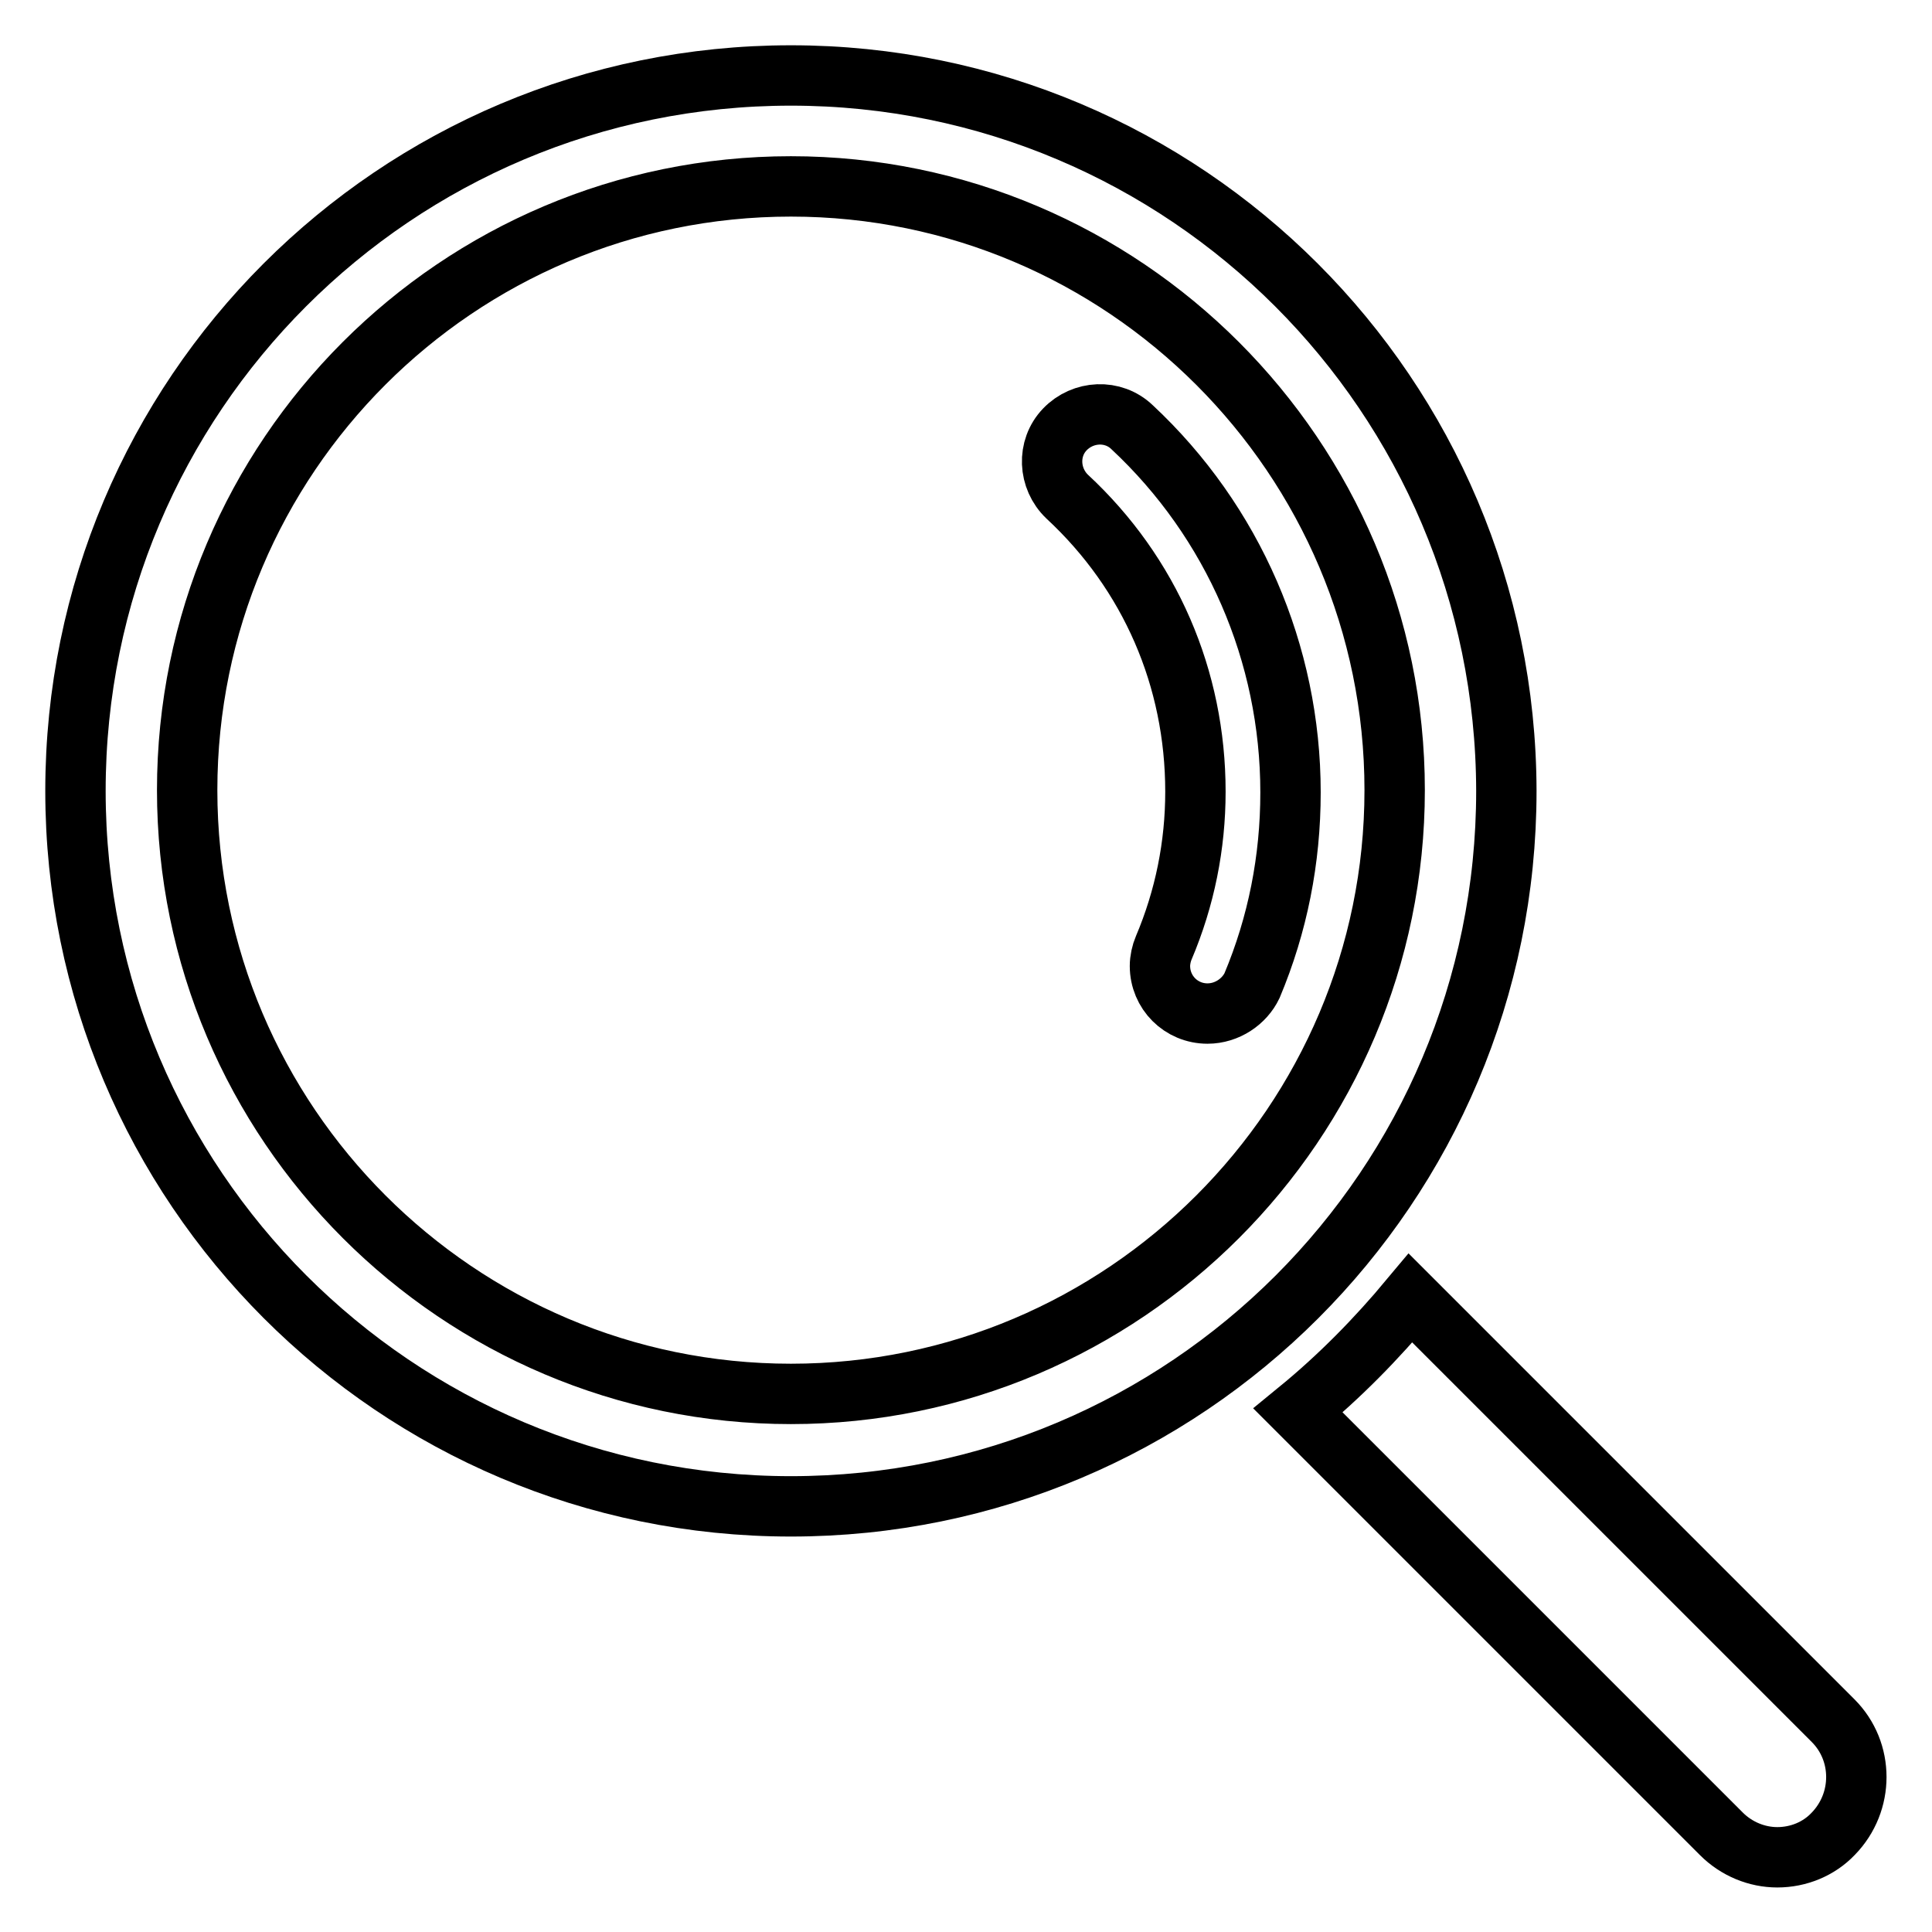
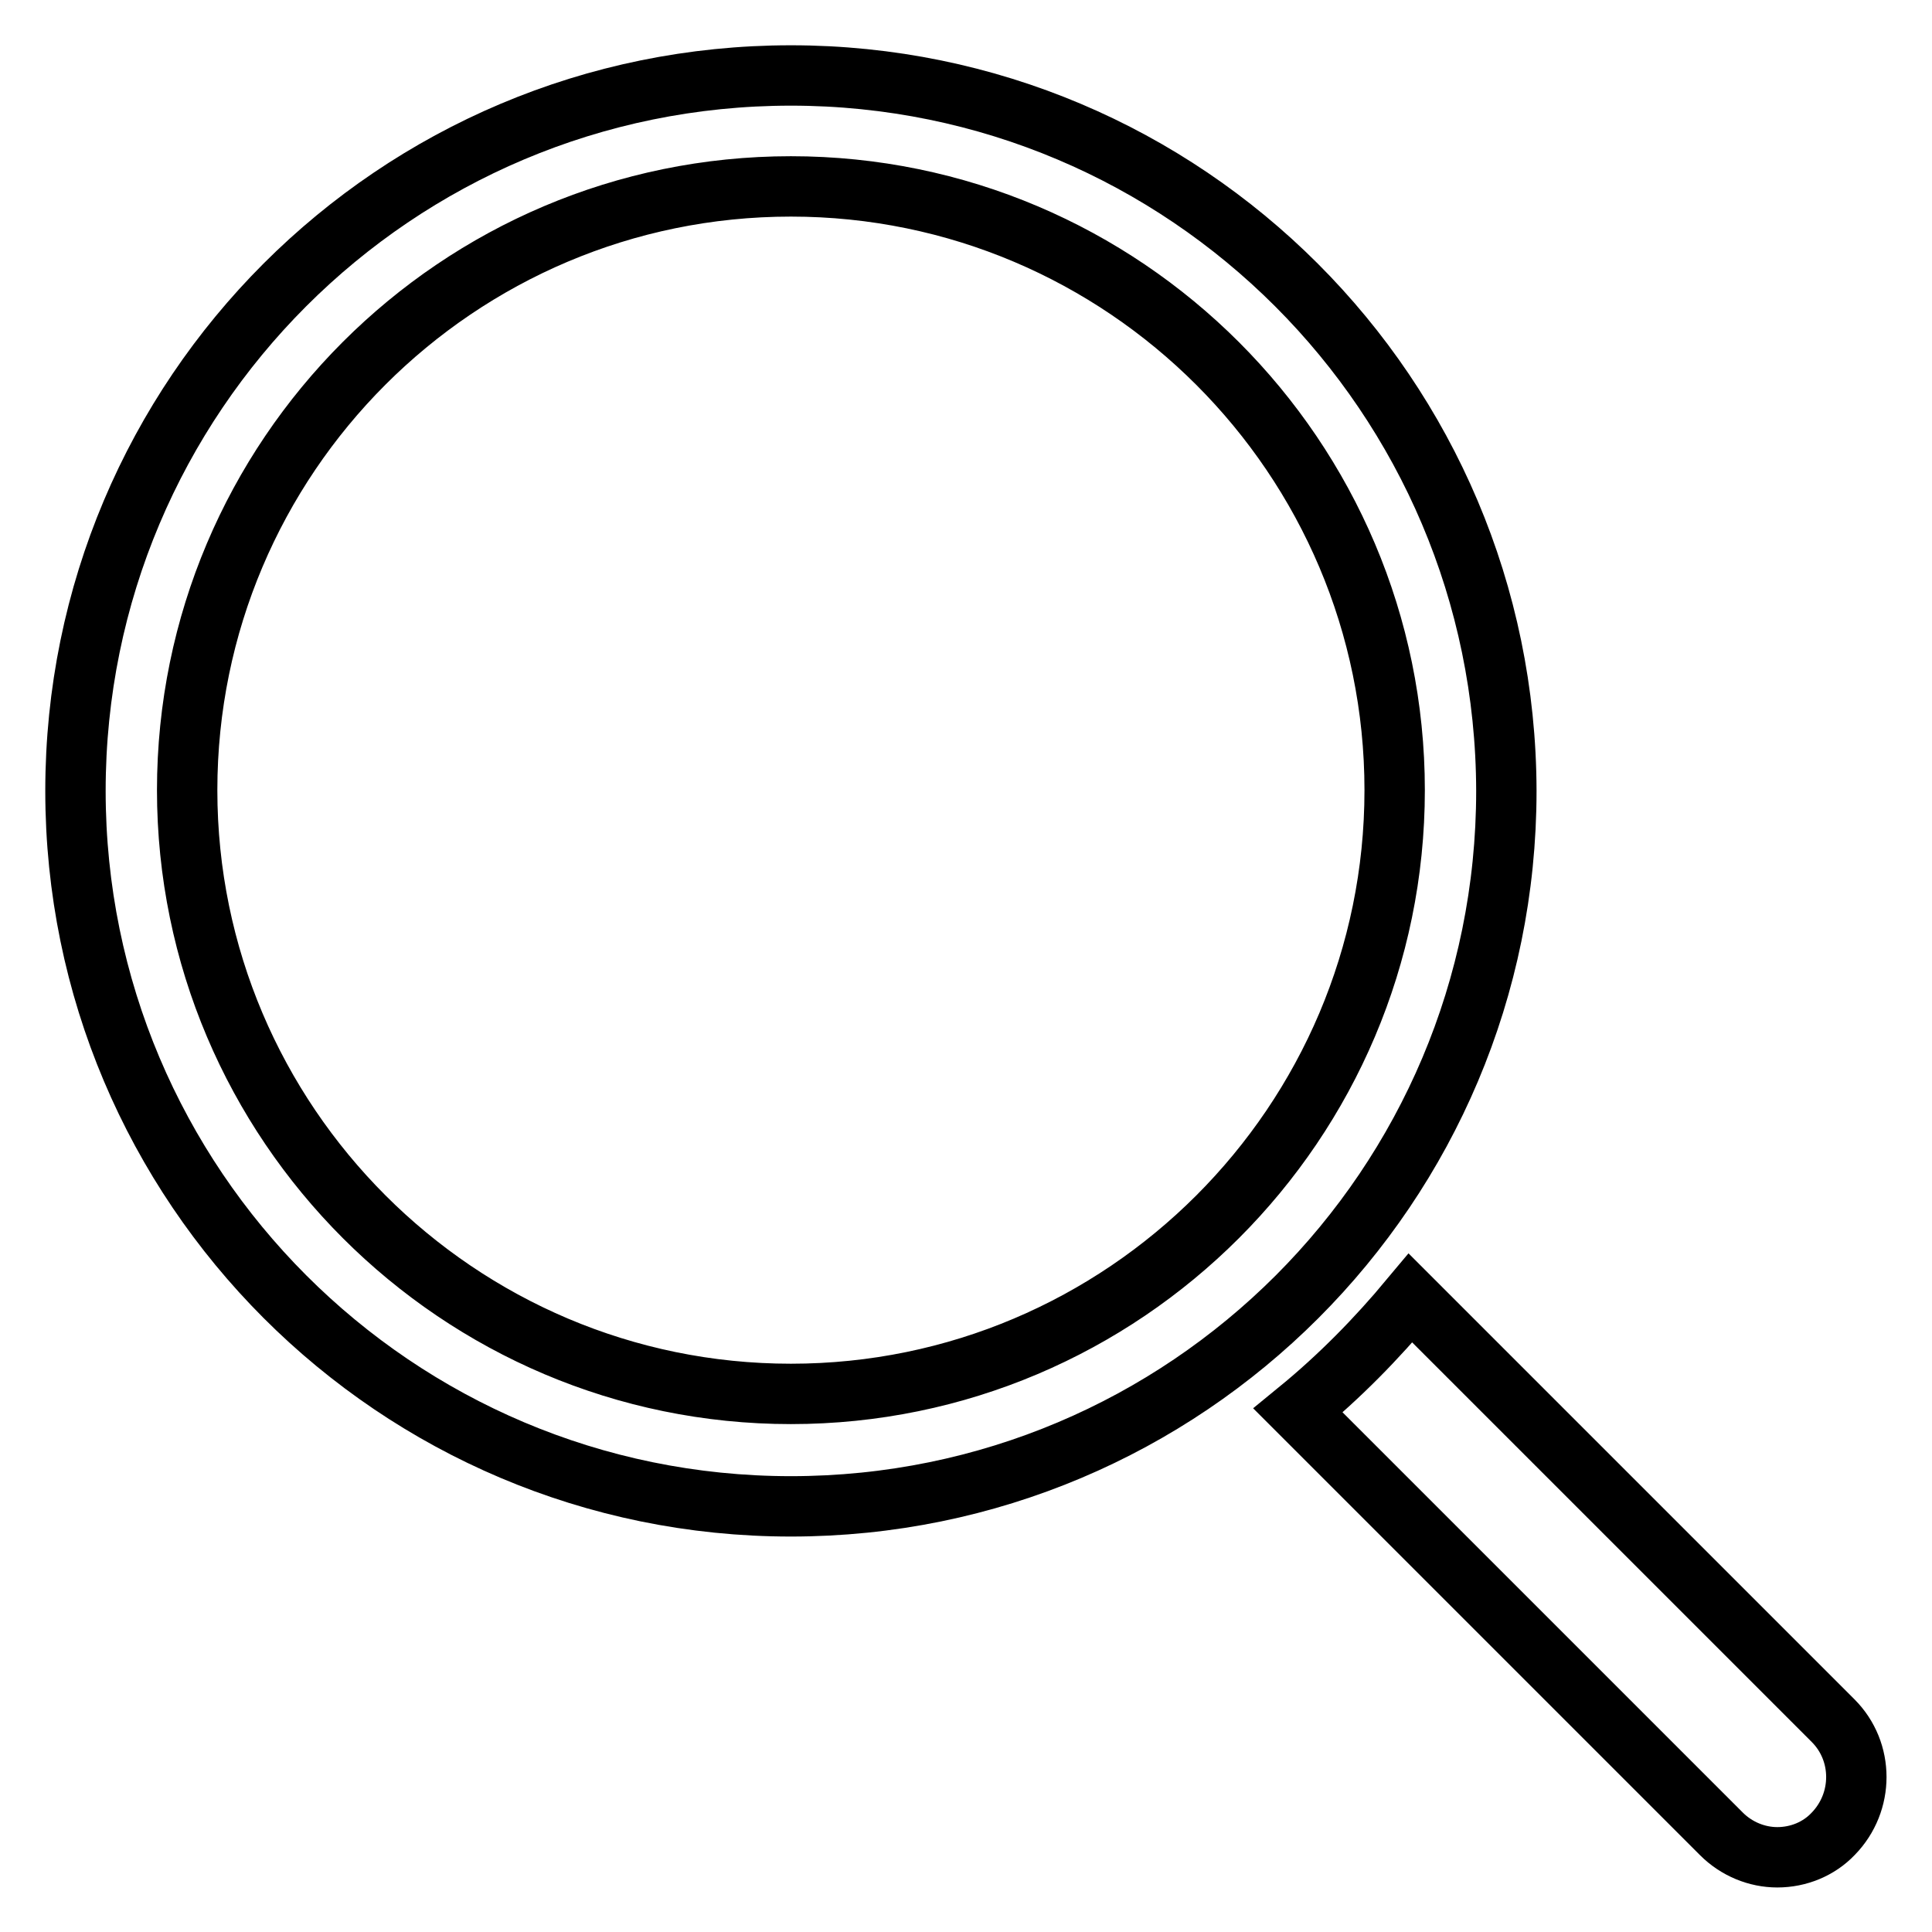
<svg xmlns="http://www.w3.org/2000/svg" version="1.1" x="0px" y="0px" viewBox="0 0 256 256" enable-background="new 0 0 256 256" xml:space="preserve">
  <g>
    <path stroke-width="8" fill-opacity="0" stroke="#000000" d="M104.8,24.7c44.1,0,80,35.9,80,80s-35.9,80-80,80s-80-35.9-80-80S60.6,24.7,104.8,24.7 M104.8,10 C52.4,10,10,52.4,10,104.8c0,52.3,42.4,94.8,94.8,94.8s94.8-42.4,94.8-94.8C199.5,52.4,157.1,10,104.8,10z M242.9,228L186.9,172 c-4.5,5.4-9.4,10.4-14.9,14.9l56.1,56.1c2,2,4.7,3.1,7.4,3.1c2.8,0,5.5-1.1,7.4-3.1C247,238.8,247,232.1,242.9,228L242.9,228 L242.9,228z" />
-     <path stroke-width="8" fill-opacity="0" stroke="#000000" d="M160,134.3c-3.5,0-6.3-2.8-6.3-6.3c0-0.8,0.2-1.7,0.5-2.4c2.8-6.6,4.2-13.6,4.2-20.7c0-15-6-28.9-17-39.1 c-2.5-2.4-2.7-6.4-0.3-8.9c2.4-2.5,6.4-2.7,8.9-0.3c13.4,12.5,21,30,21,48.4c0,8.9-1.7,17.5-5.1,25.6 C164.9,132.7,162.6,134.3,160,134.3L160,134.3z" />
  </g>
</svg>